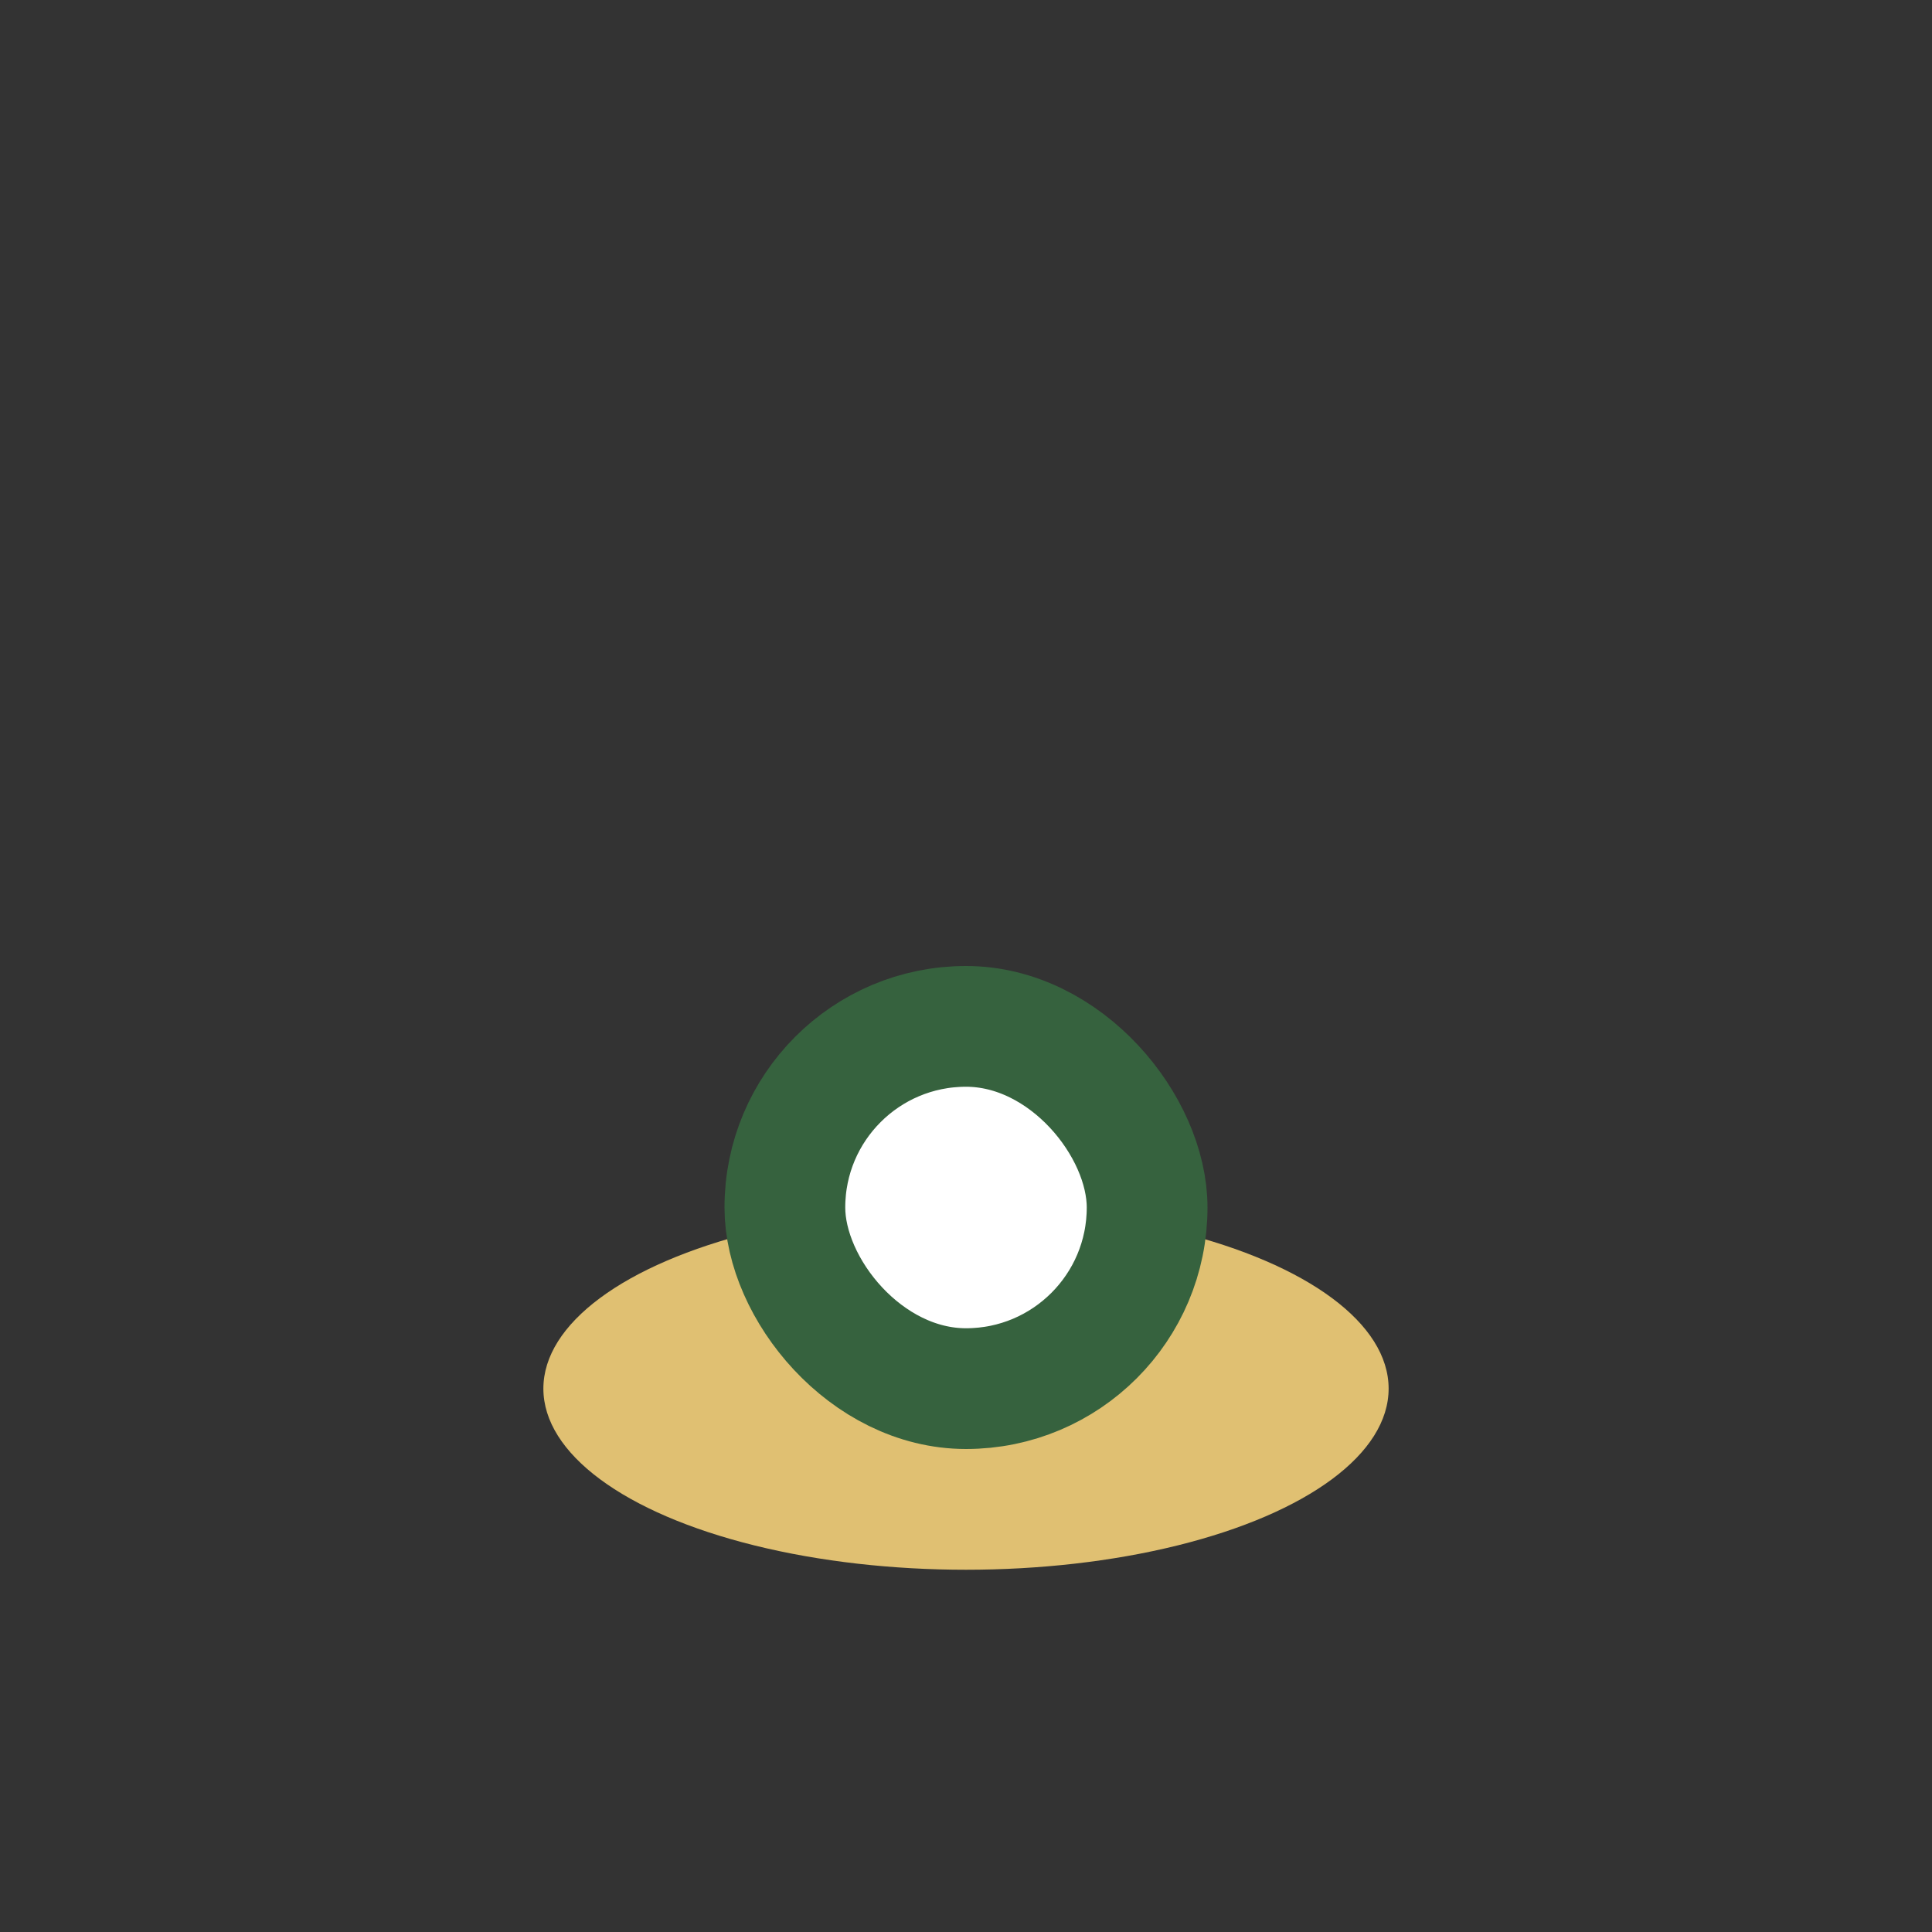
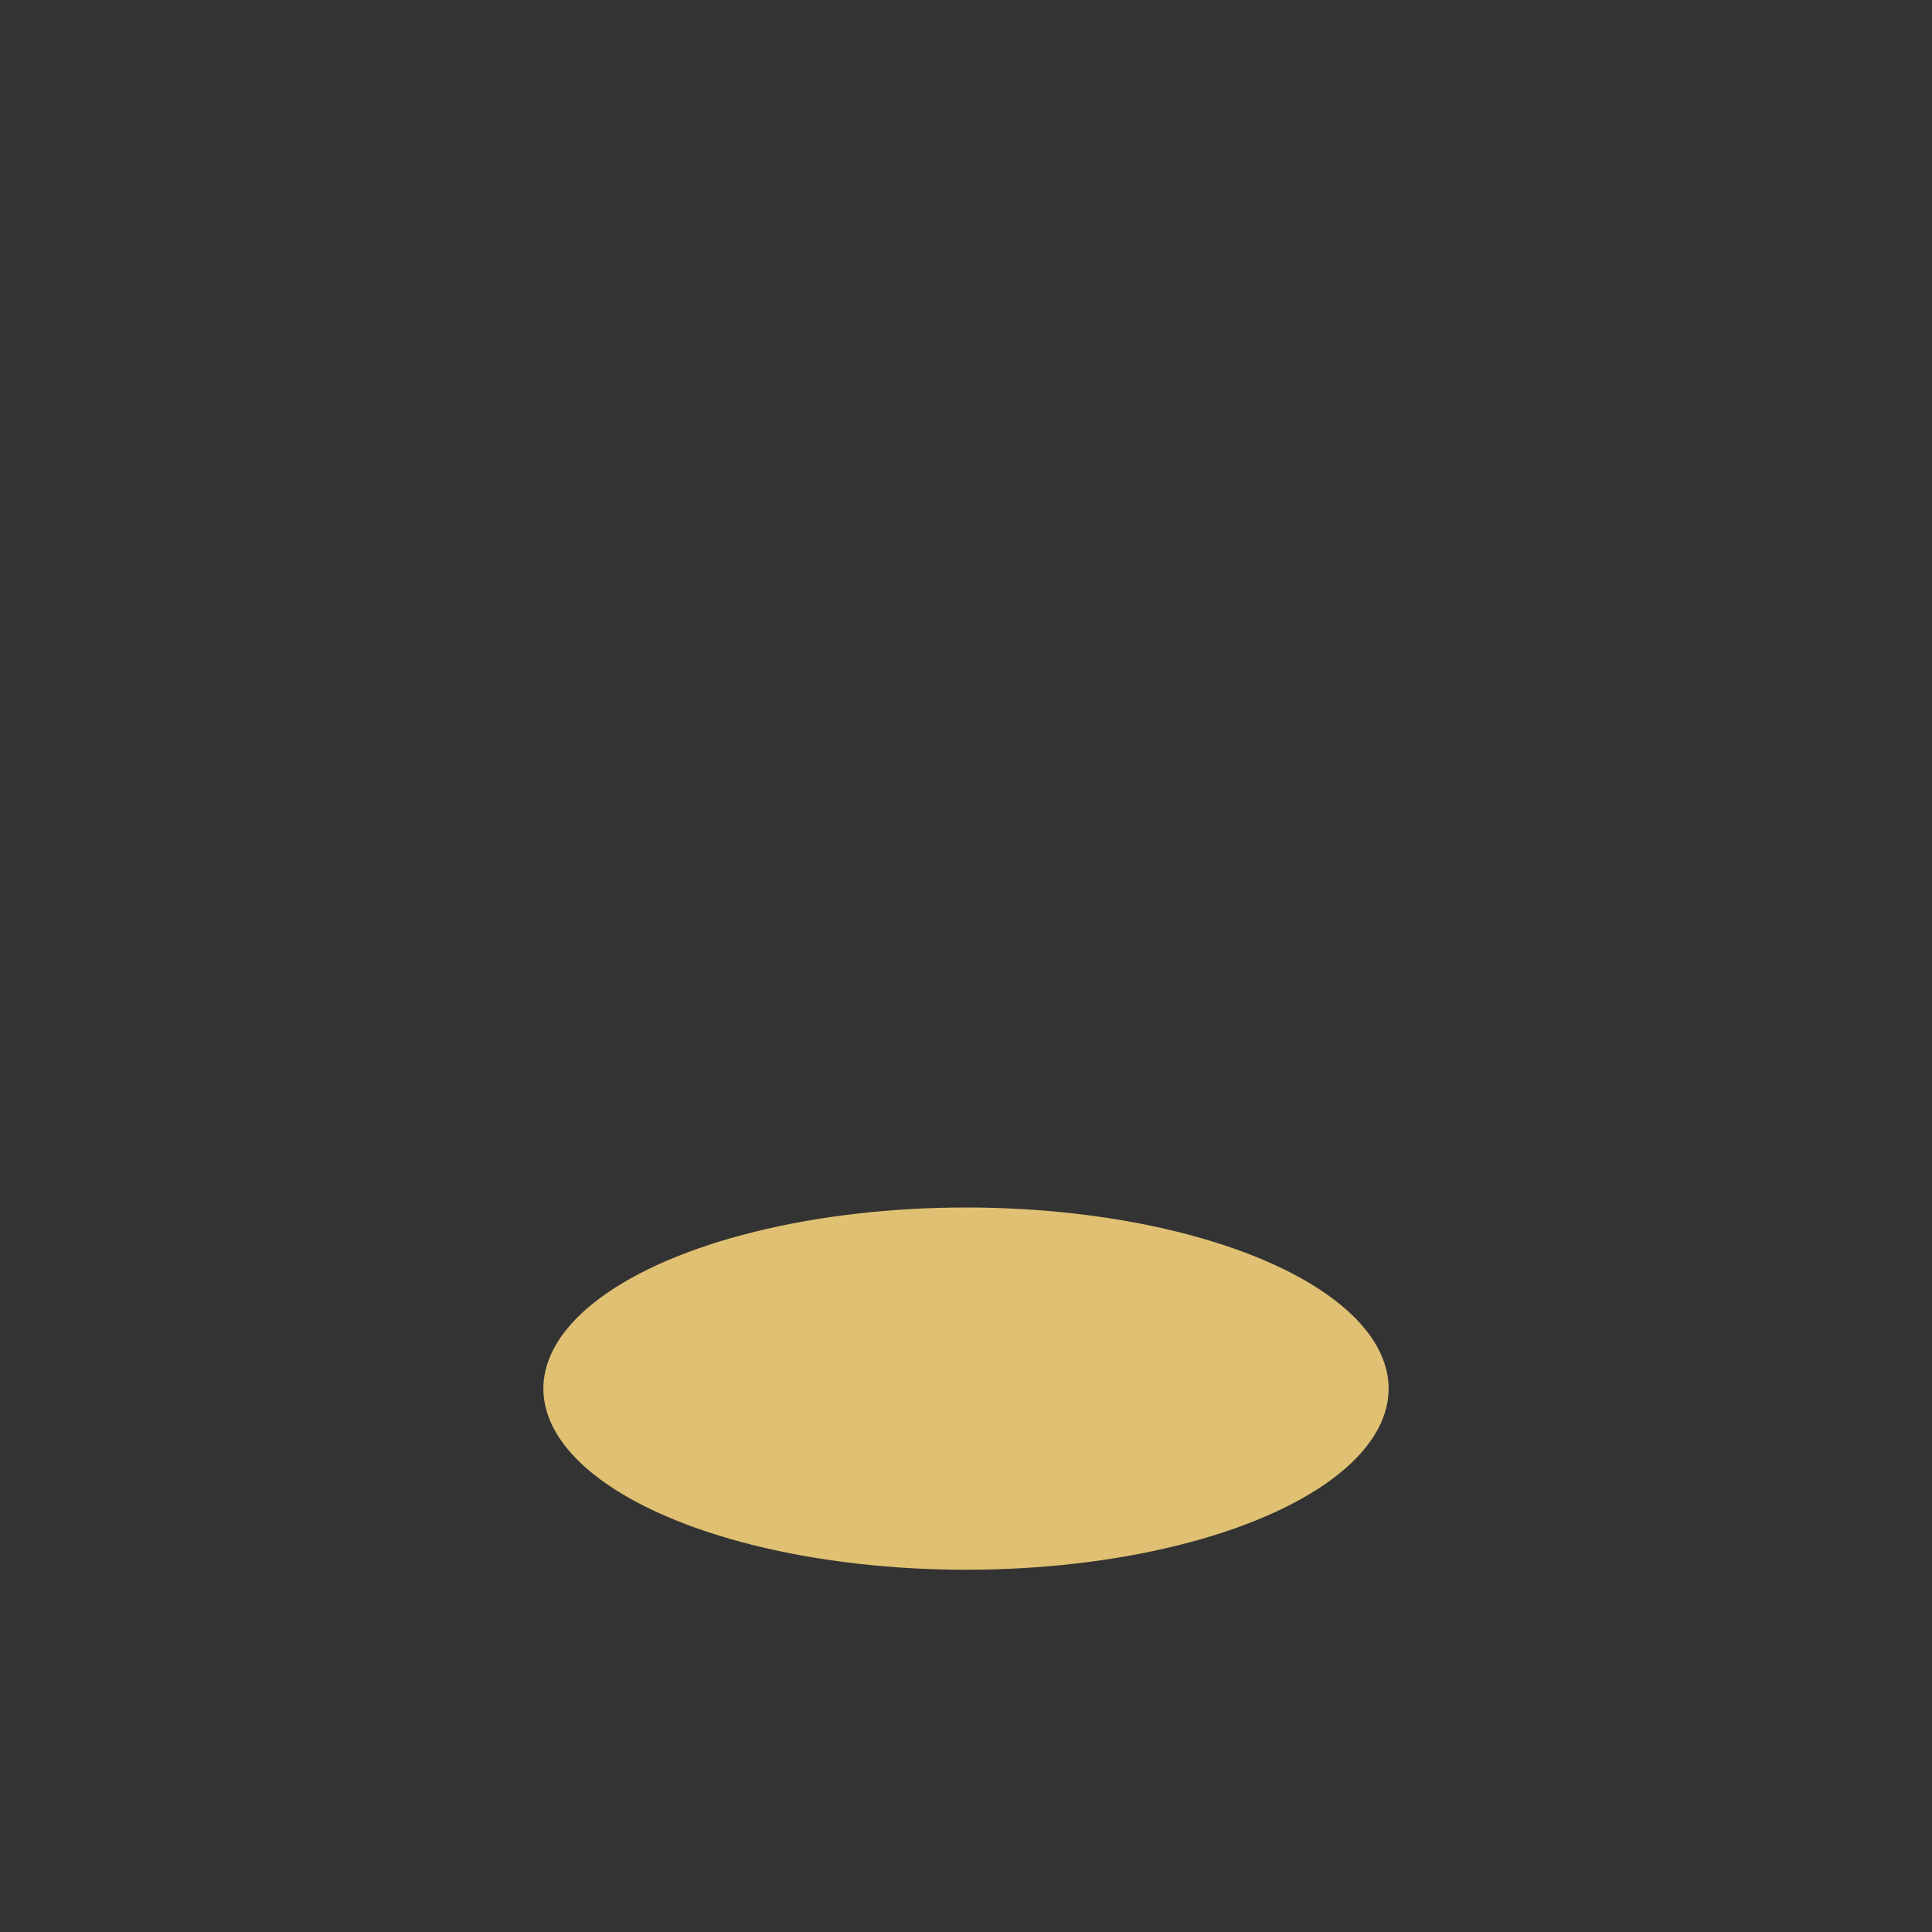
<svg xmlns="http://www.w3.org/2000/svg" width="32" height="32" viewBox="0 0 32 32">
  <rect x="0" y="0" width="32" height="32" fill="#333333" stroke="none" />
  <ellipse cx="16" cy="23" rx="7" ry="3" fill="#E0C072" />
-   <rect x="13" y="17" width="6" height="6" rx="3" fill="#FFF" stroke="#36623E" stroke-width="2" />
</svg>